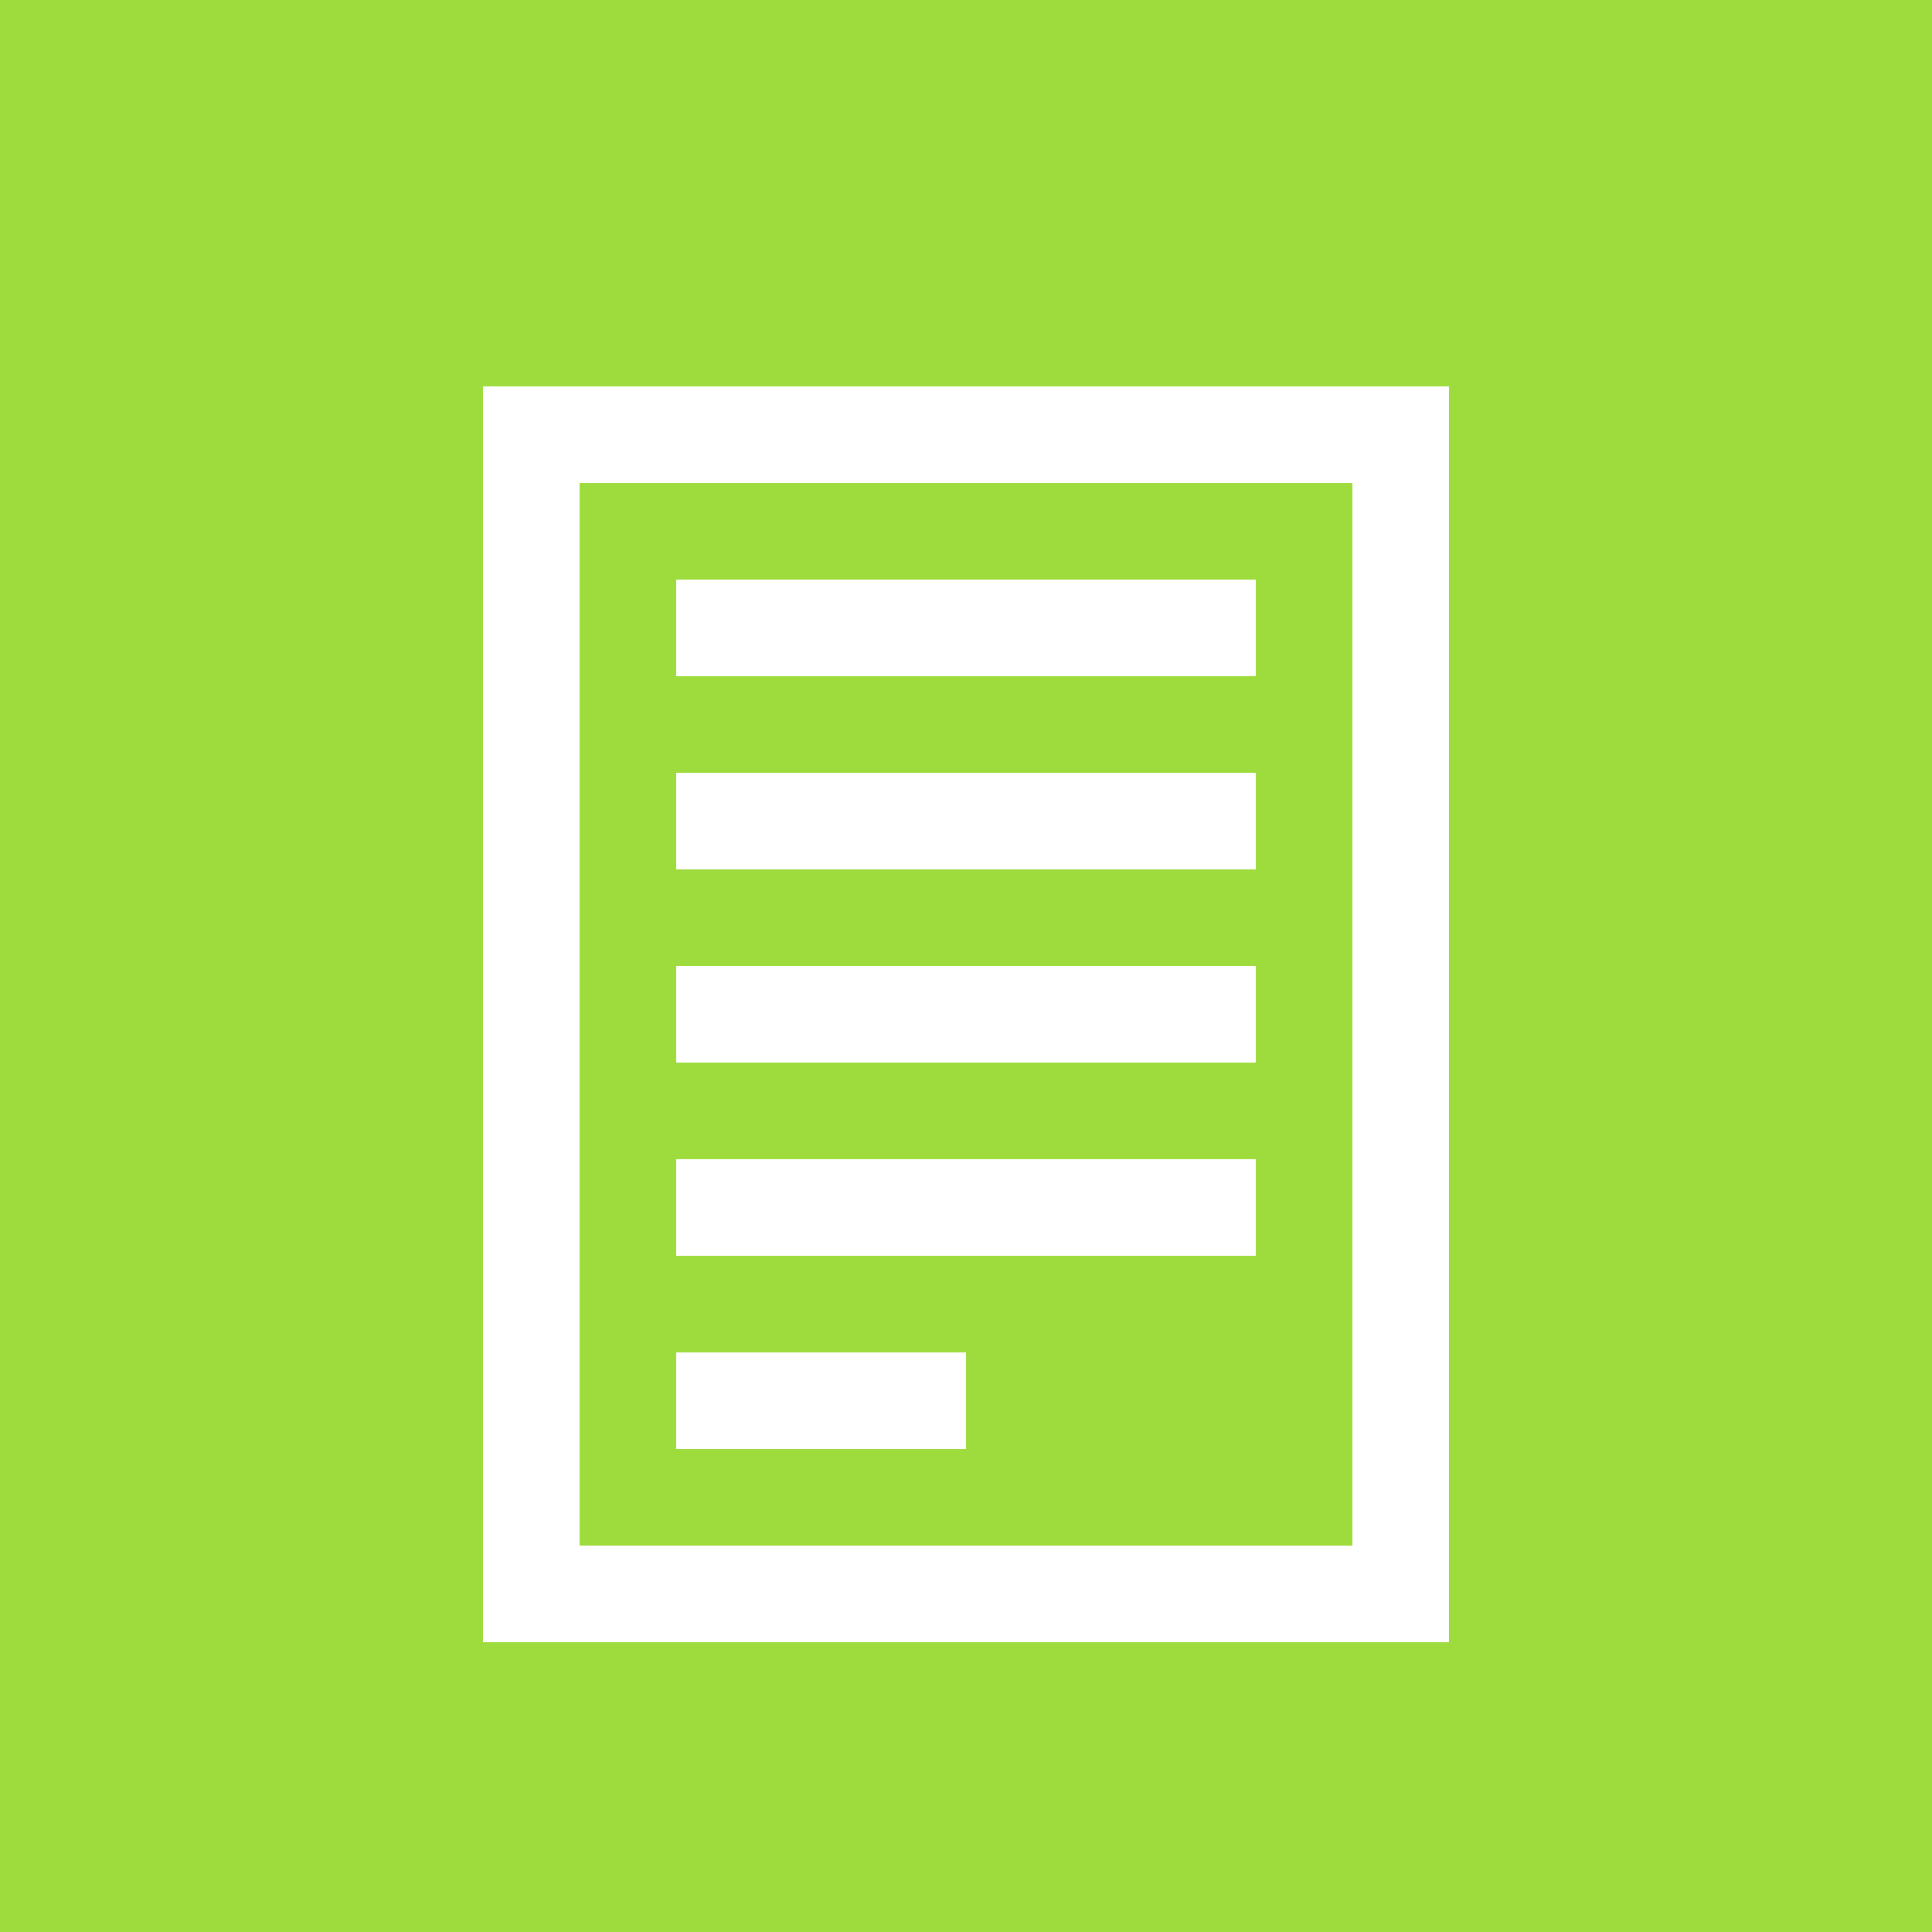
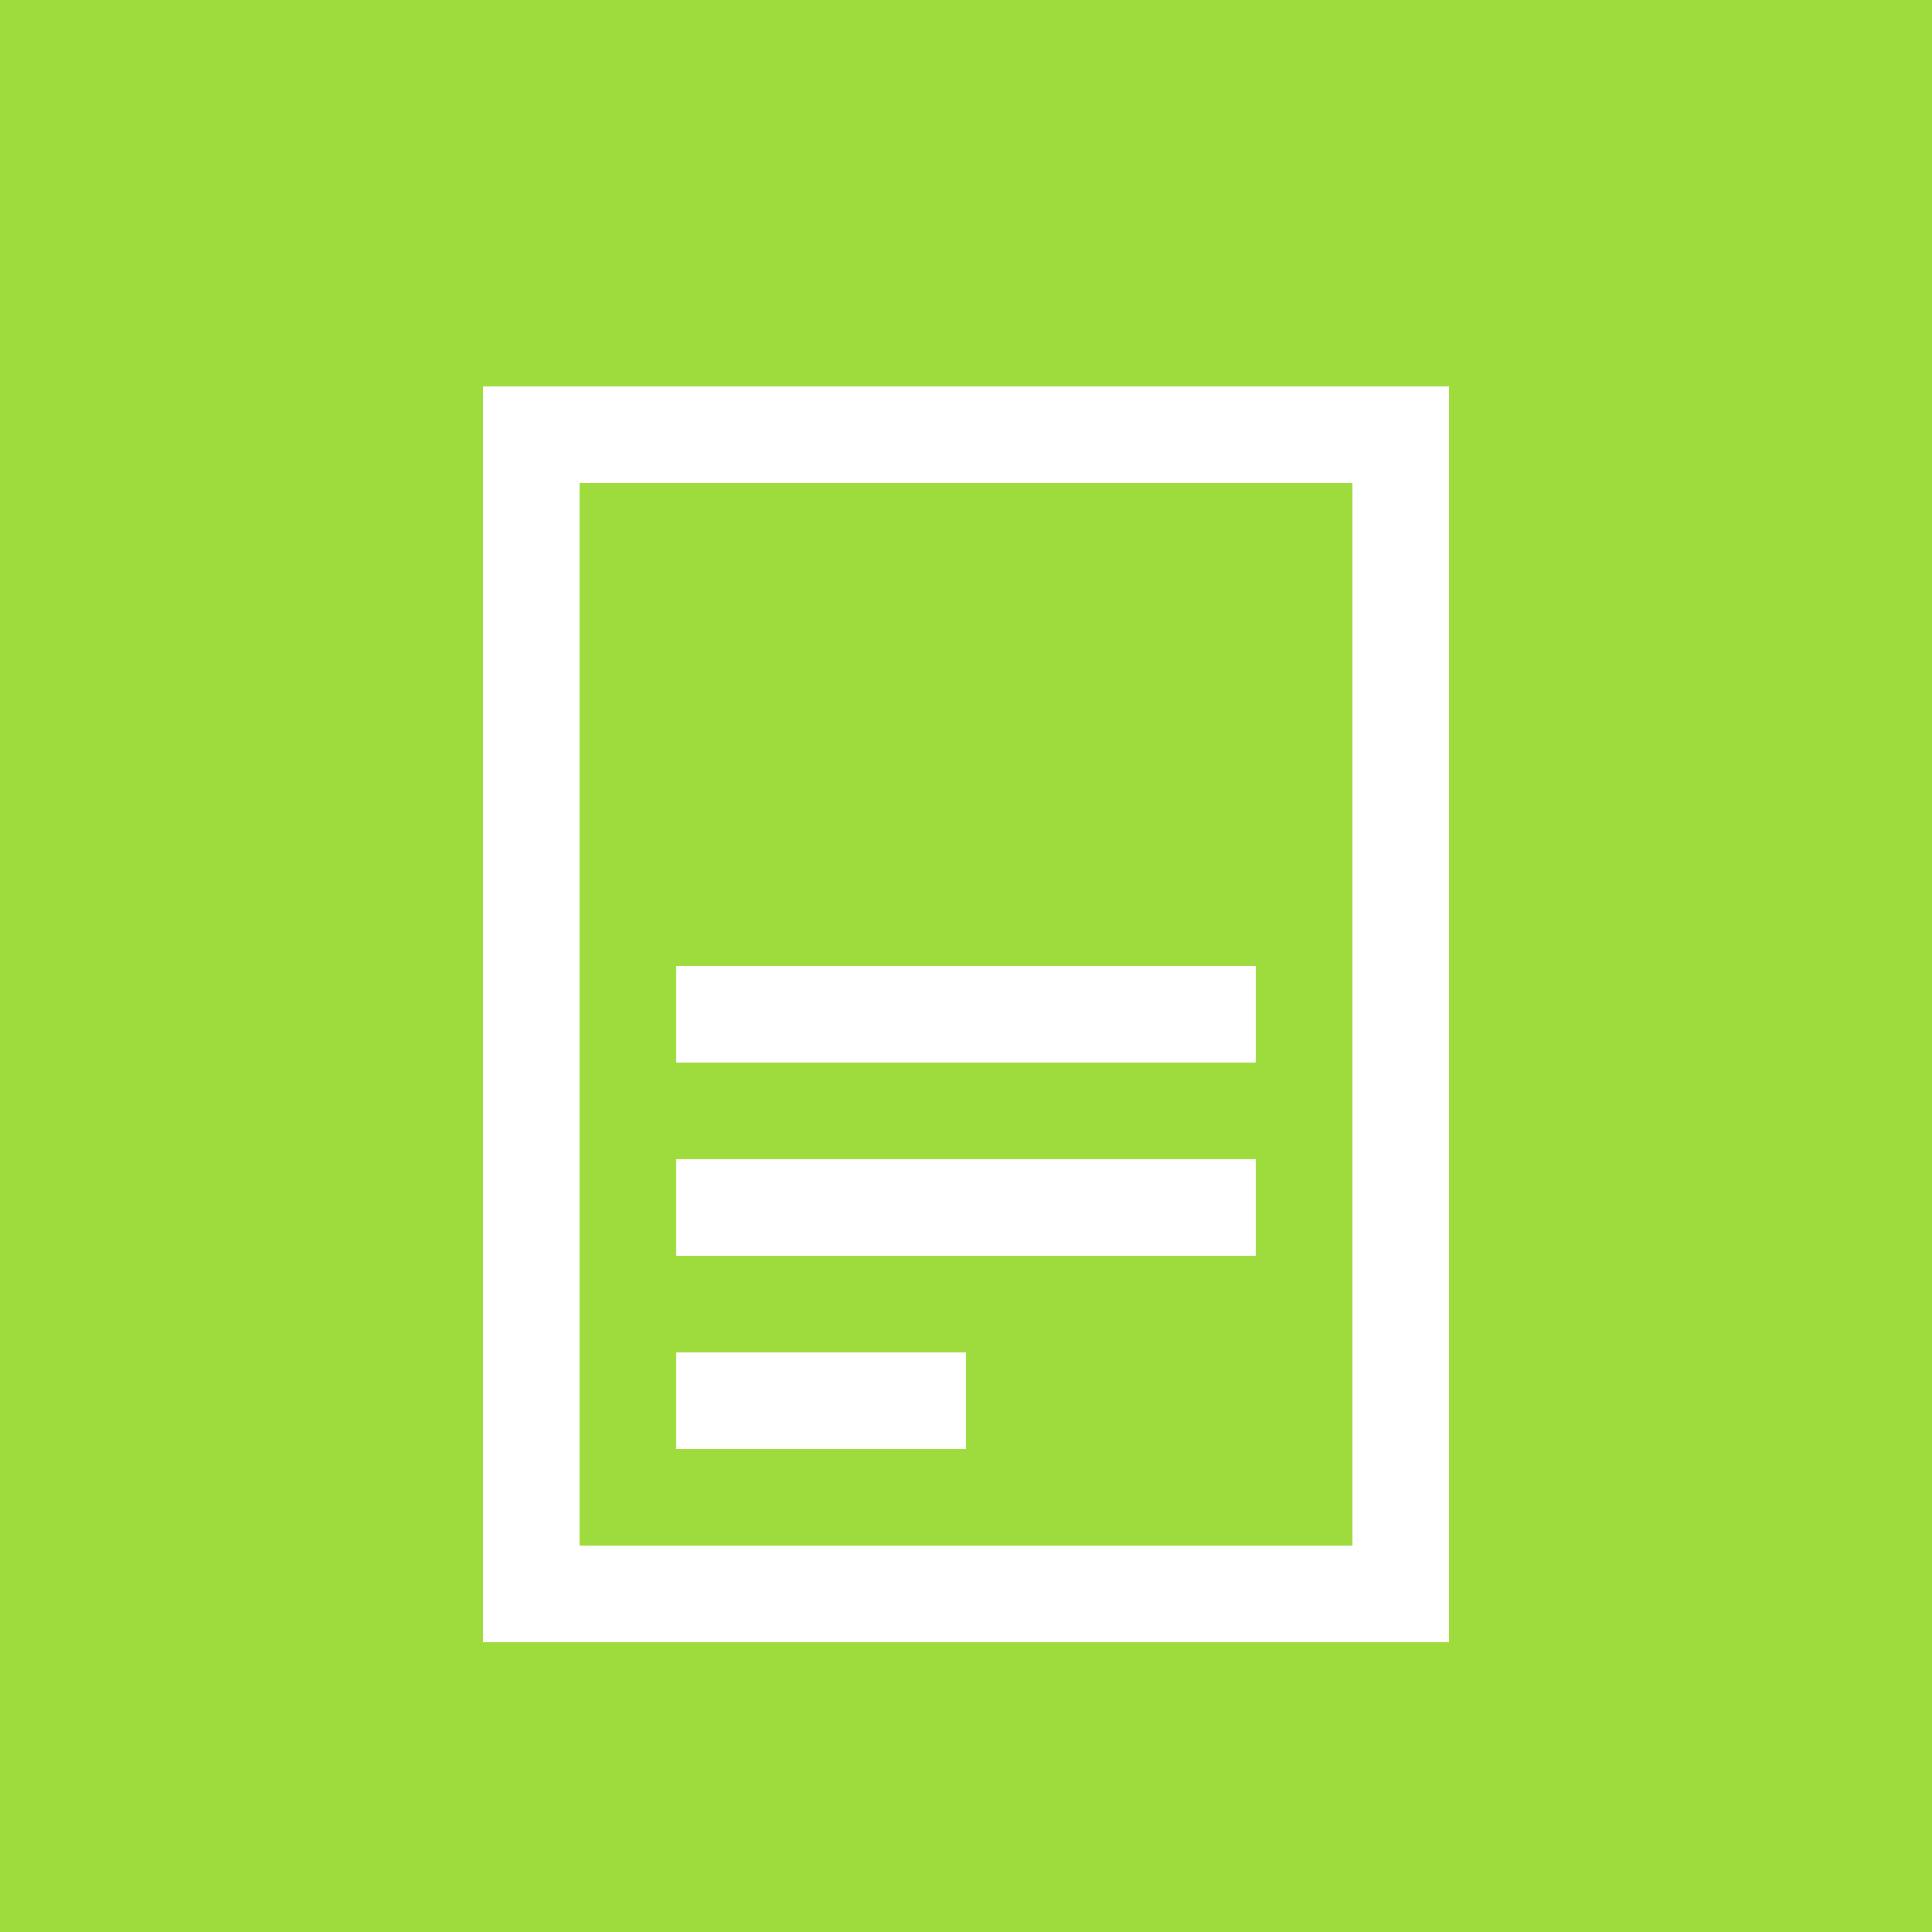
<svg xmlns="http://www.w3.org/2000/svg" width="40" height="40" viewBox="0 0 40 40" fill="none">
  <rect width="40" height="40" fill="#9EDB3C" />
  <rect x="11" y="9" width="18" height="24" stroke="white" stroke-width="2" />
-   <path d="M14 13H26" stroke="white" stroke-width="2" />
-   <path d="M14 17H26" stroke="white" stroke-width="2" />
  <path d="M14 21H26" stroke="white" stroke-width="2" />
  <path d="M14 25H26" stroke="white" stroke-width="2" />
  <path d="M14 29H20" stroke="white" stroke-width="2" />
</svg>